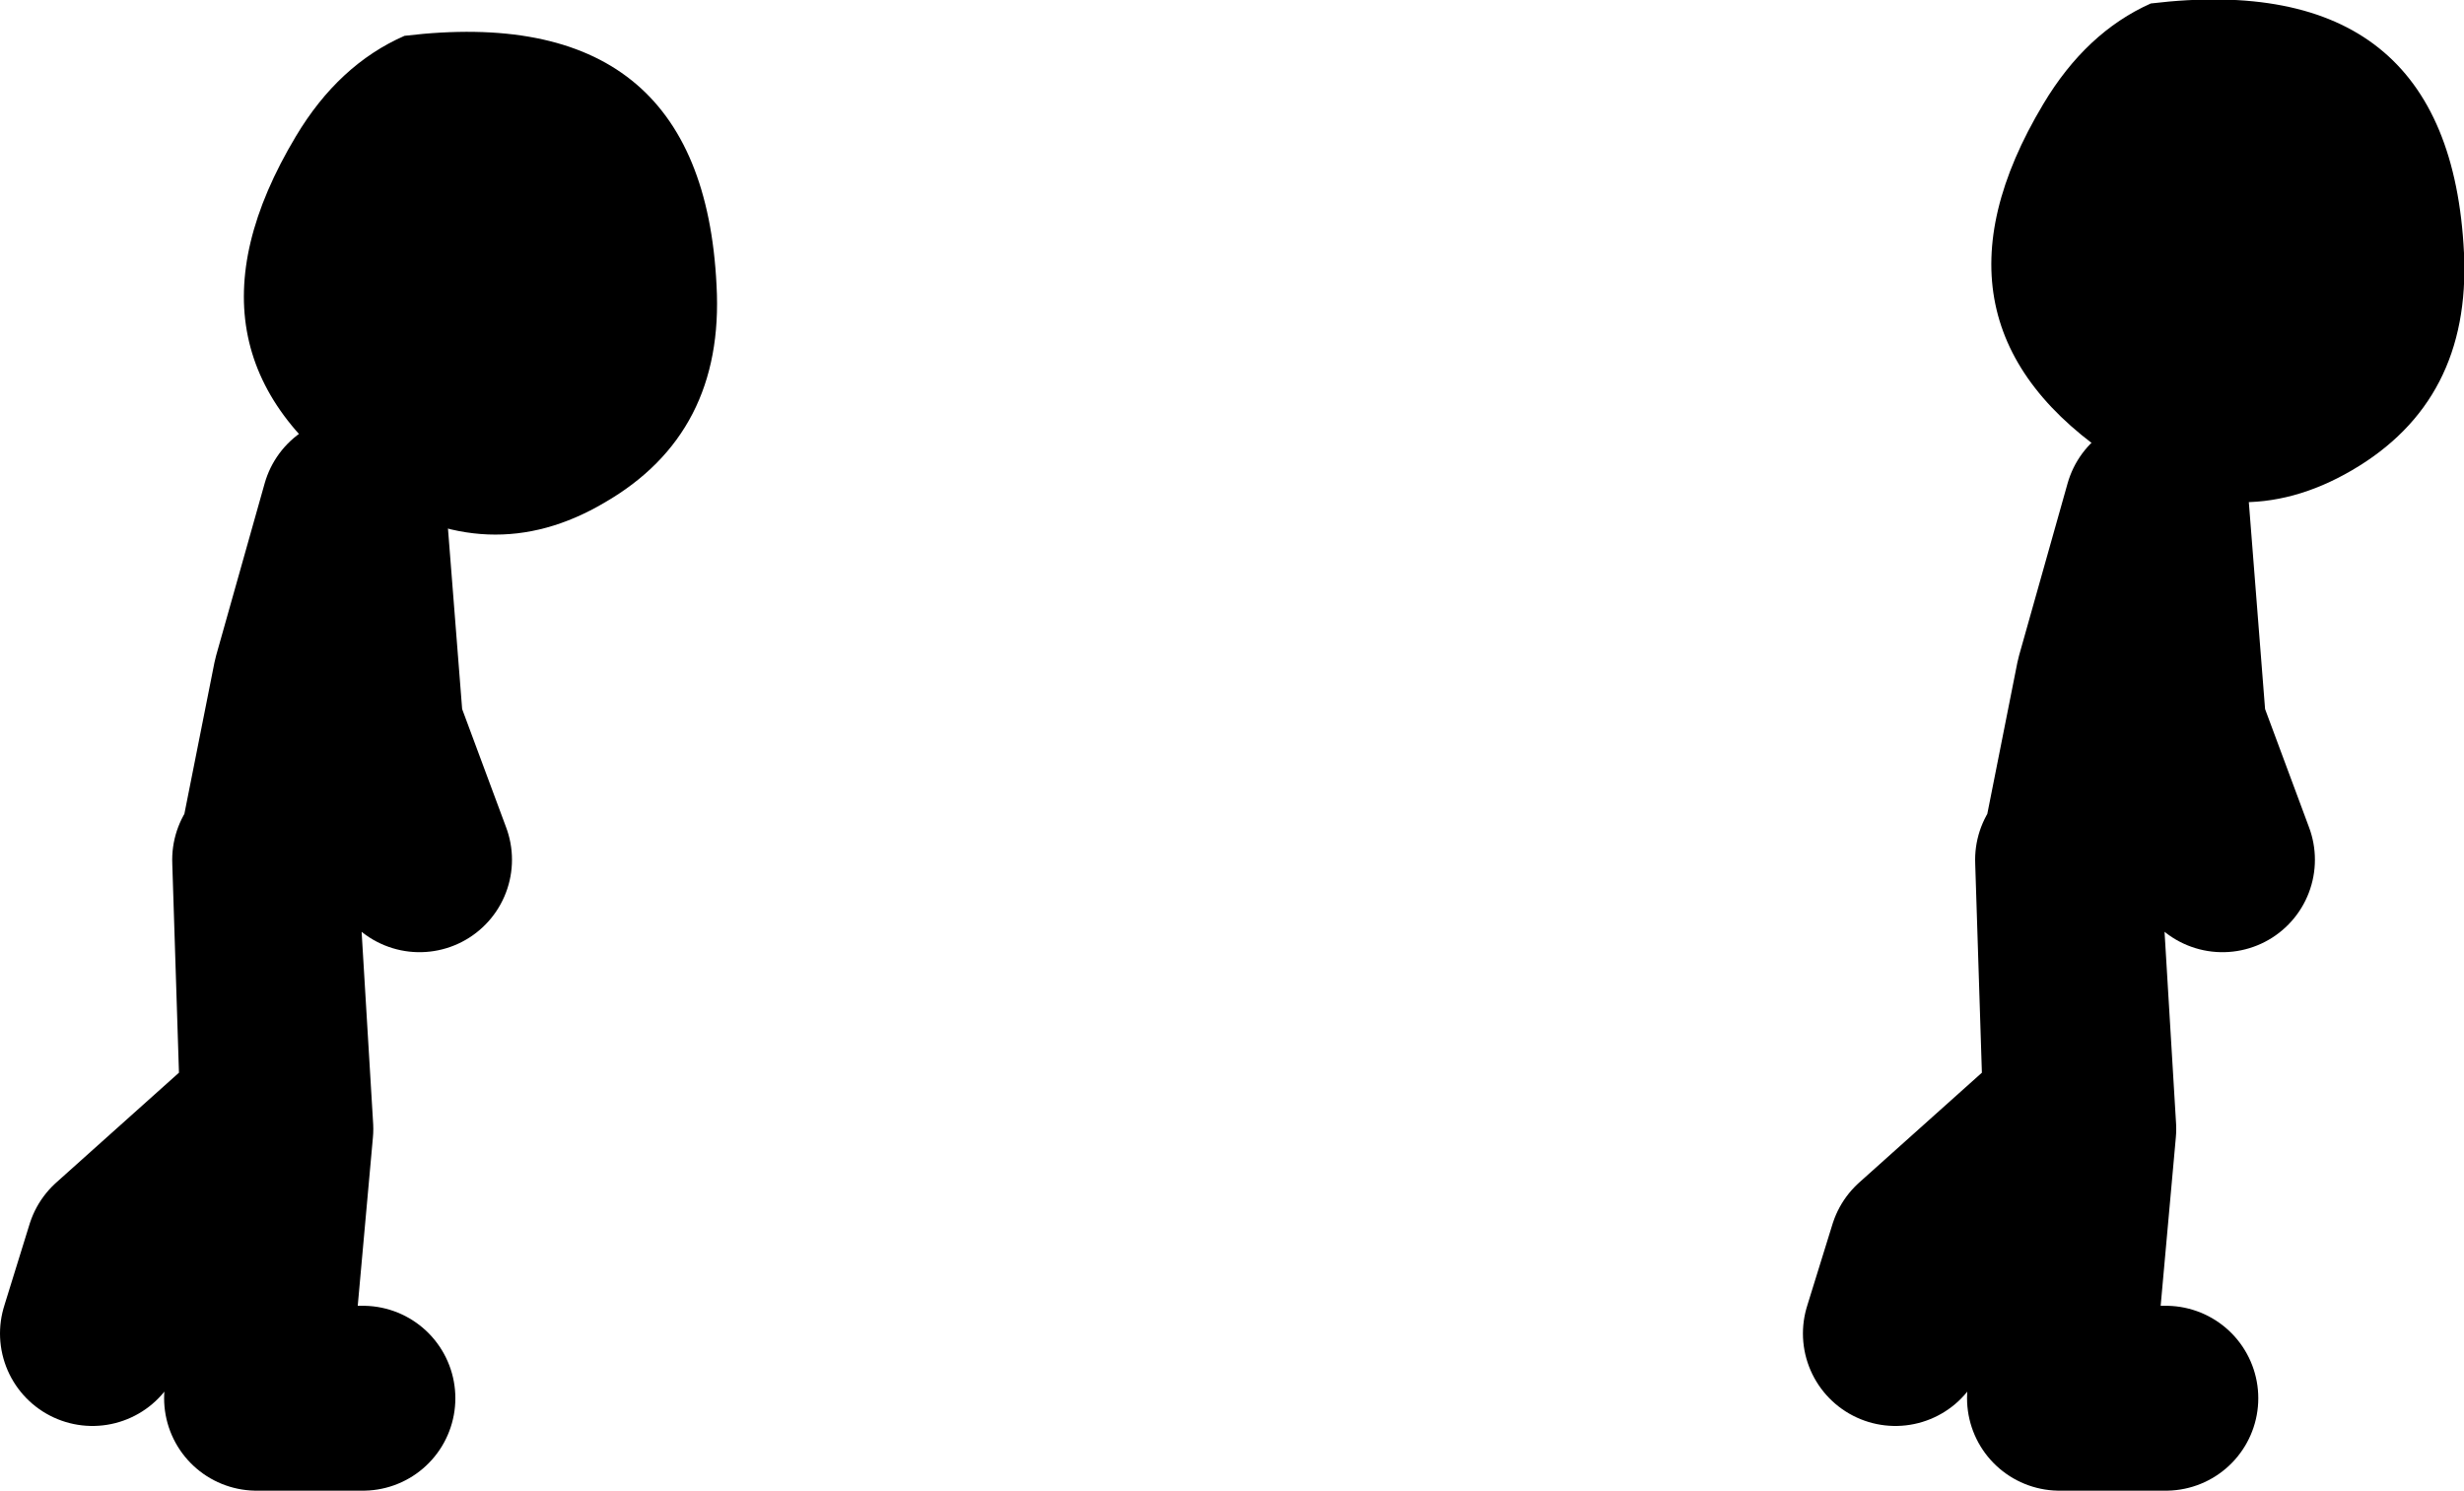
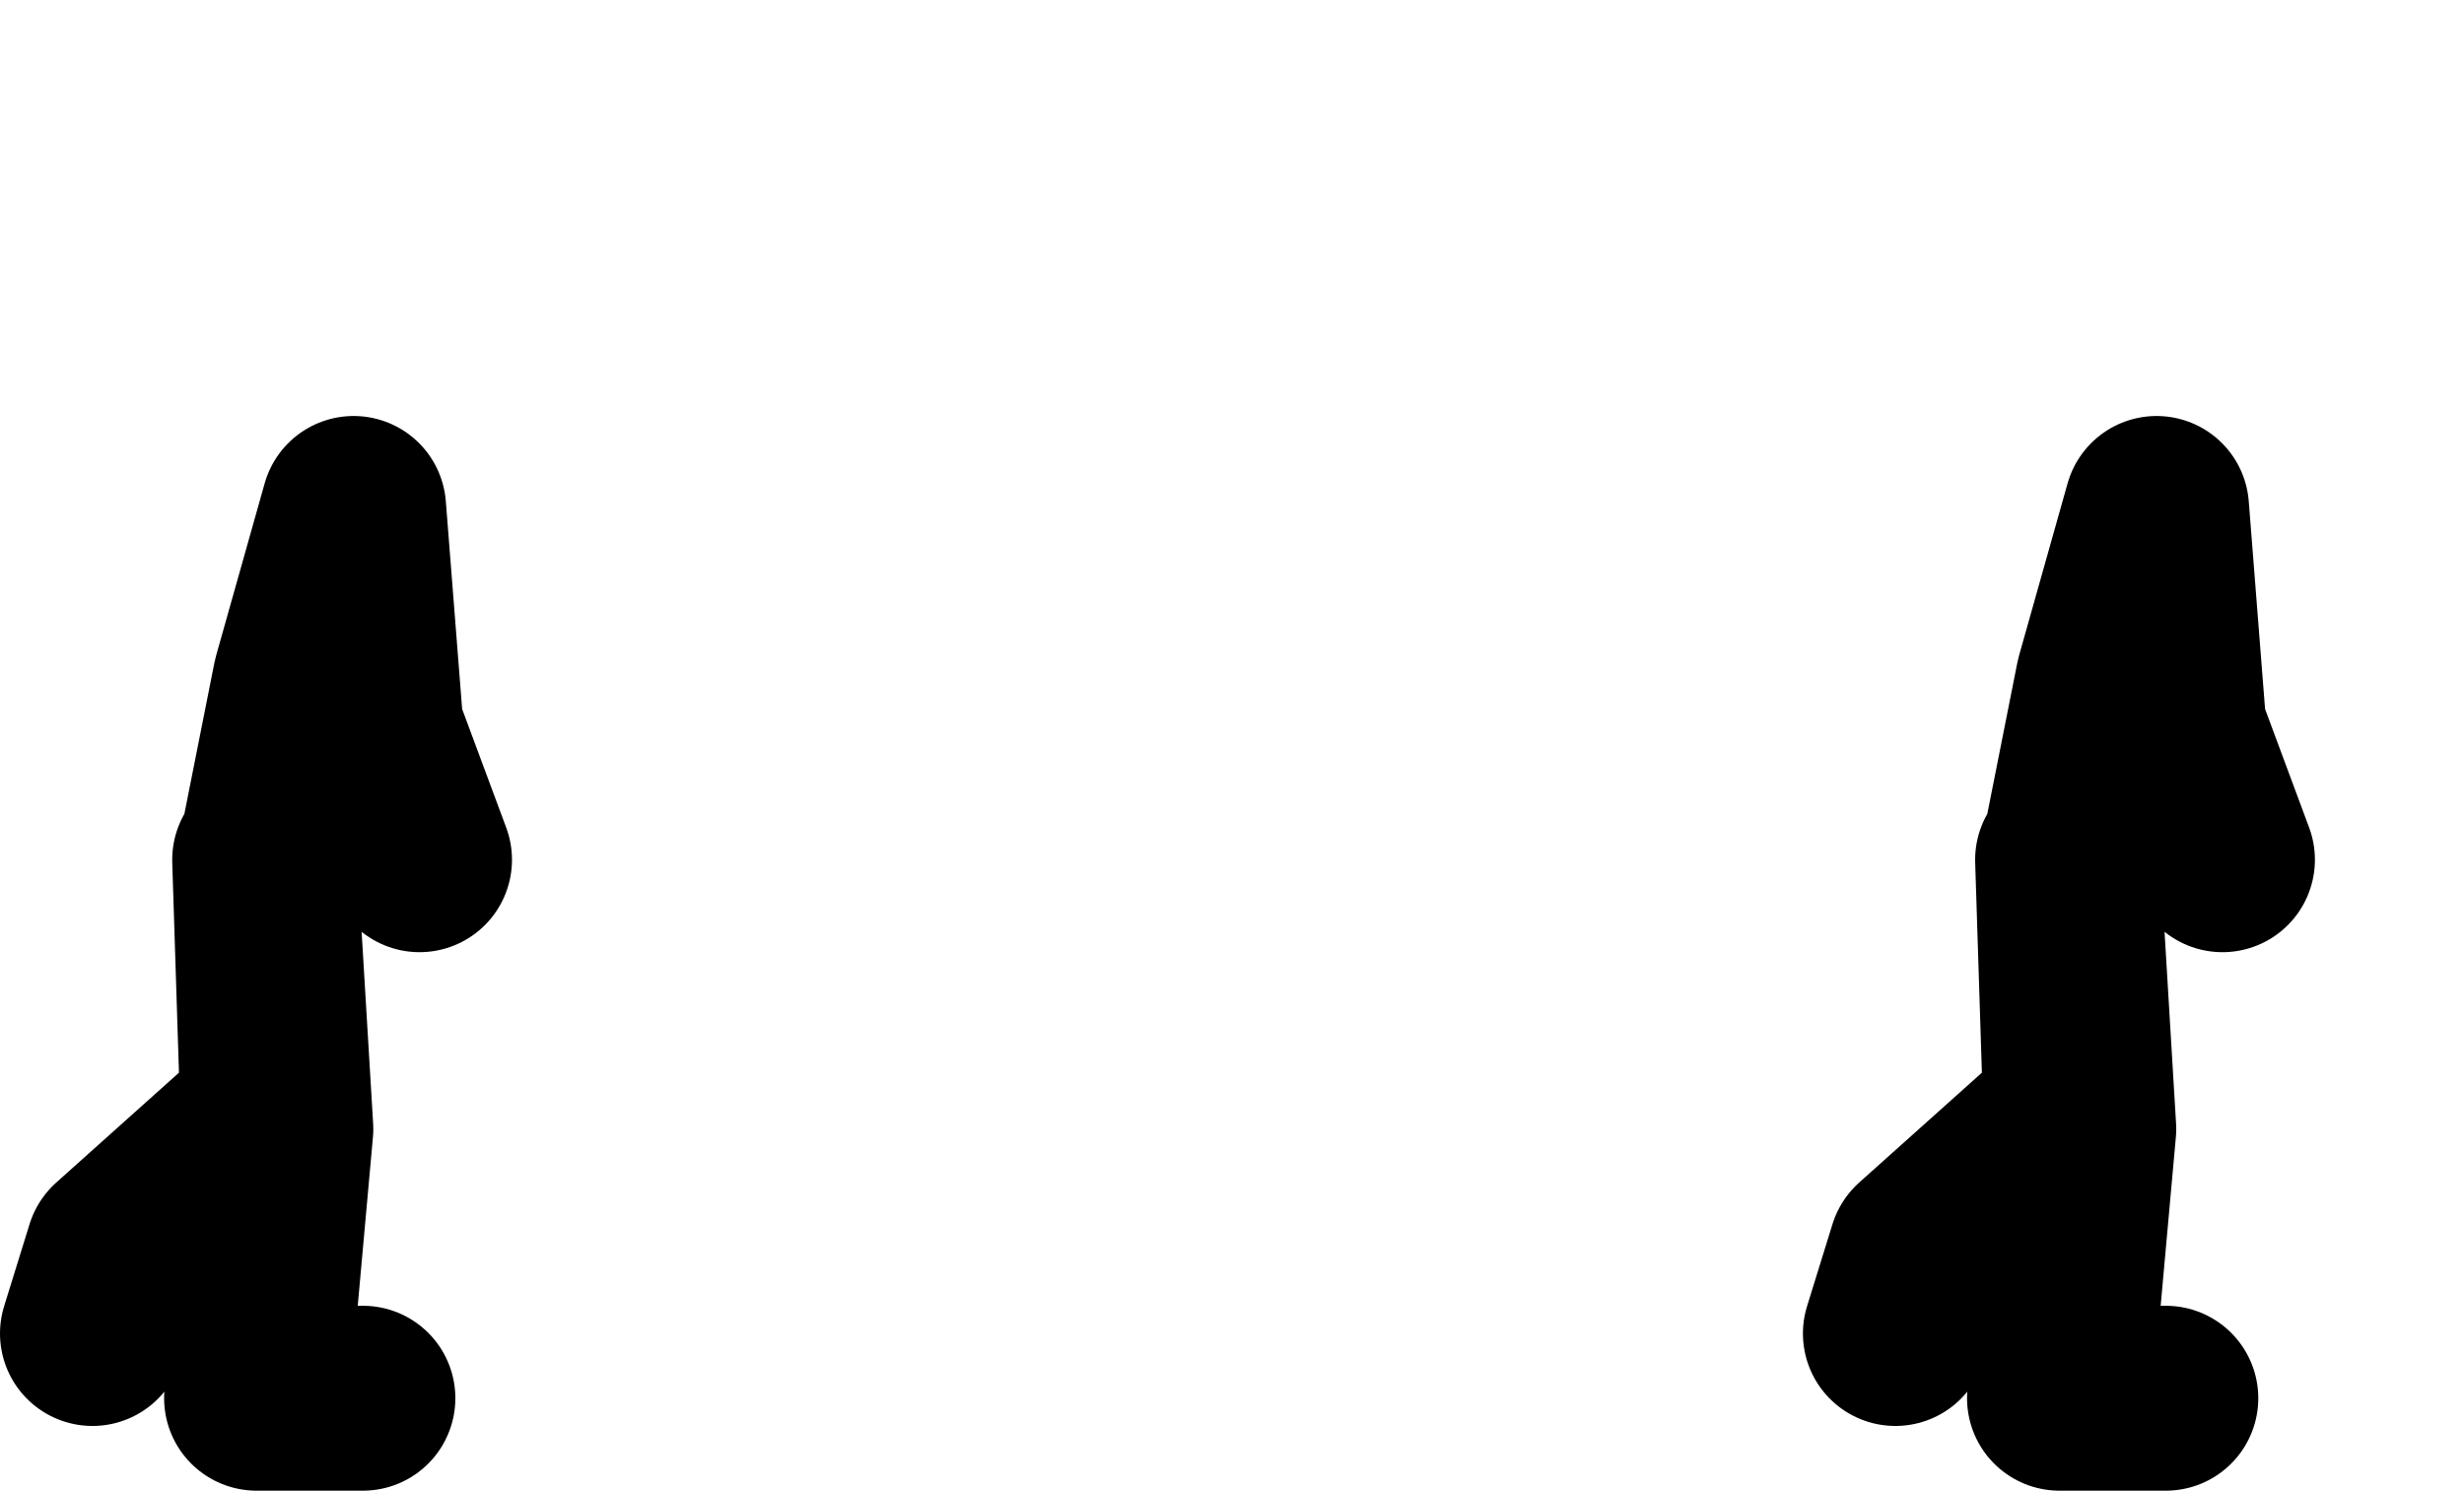
<svg xmlns="http://www.w3.org/2000/svg" height="64.5px" width="106.6px">
  <g transform="matrix(1.0, 0.0, 0.0, 1.0, -82.85, 12.15)">
-     <path d="M100.35 -10.6 Q113.25 -12.15 113.85 0.2 114.2 6.6 109.0 9.6 104.0 12.55 98.85 9.2 89.9 3.35 95.65 -6.25 97.5 -9.35 100.35 -10.6 M189.45 -1.2 Q189.75 5.2 184.6 8.2 179.55 11.15 174.45 7.8 165.5 1.95 171.25 -7.65 173.1 -10.75 175.9 -12.0 188.85 -13.55 189.45 -1.2" fill="#000000" fill-rule="evenodd" stroke="none" />
    <path d="M172.65 24.35 L174.05 17.3 176.15 9.85 176.9 19.4 179.0 25.05 M176.55 48.35 L171.95 48.35 173.0 36.7 172.3 25.05 172.65 36.0 165.95 42.0 164.85 45.55" fill="none" stroke="#000000" stroke-linecap="round" stroke-linejoin="round" stroke-width="8.0" />
    <path d="M94.65 24.35 L96.05 17.3 98.15 9.85 98.9 19.4 101.0 25.05 M98.55 48.35 L93.95 48.35 95.0 36.7 94.3 25.05 94.65 36.0 87.95 42.0 86.85 45.55" fill="none" stroke="#000000" stroke-linecap="round" stroke-linejoin="round" stroke-width="8.0" />
  </g>
</svg>